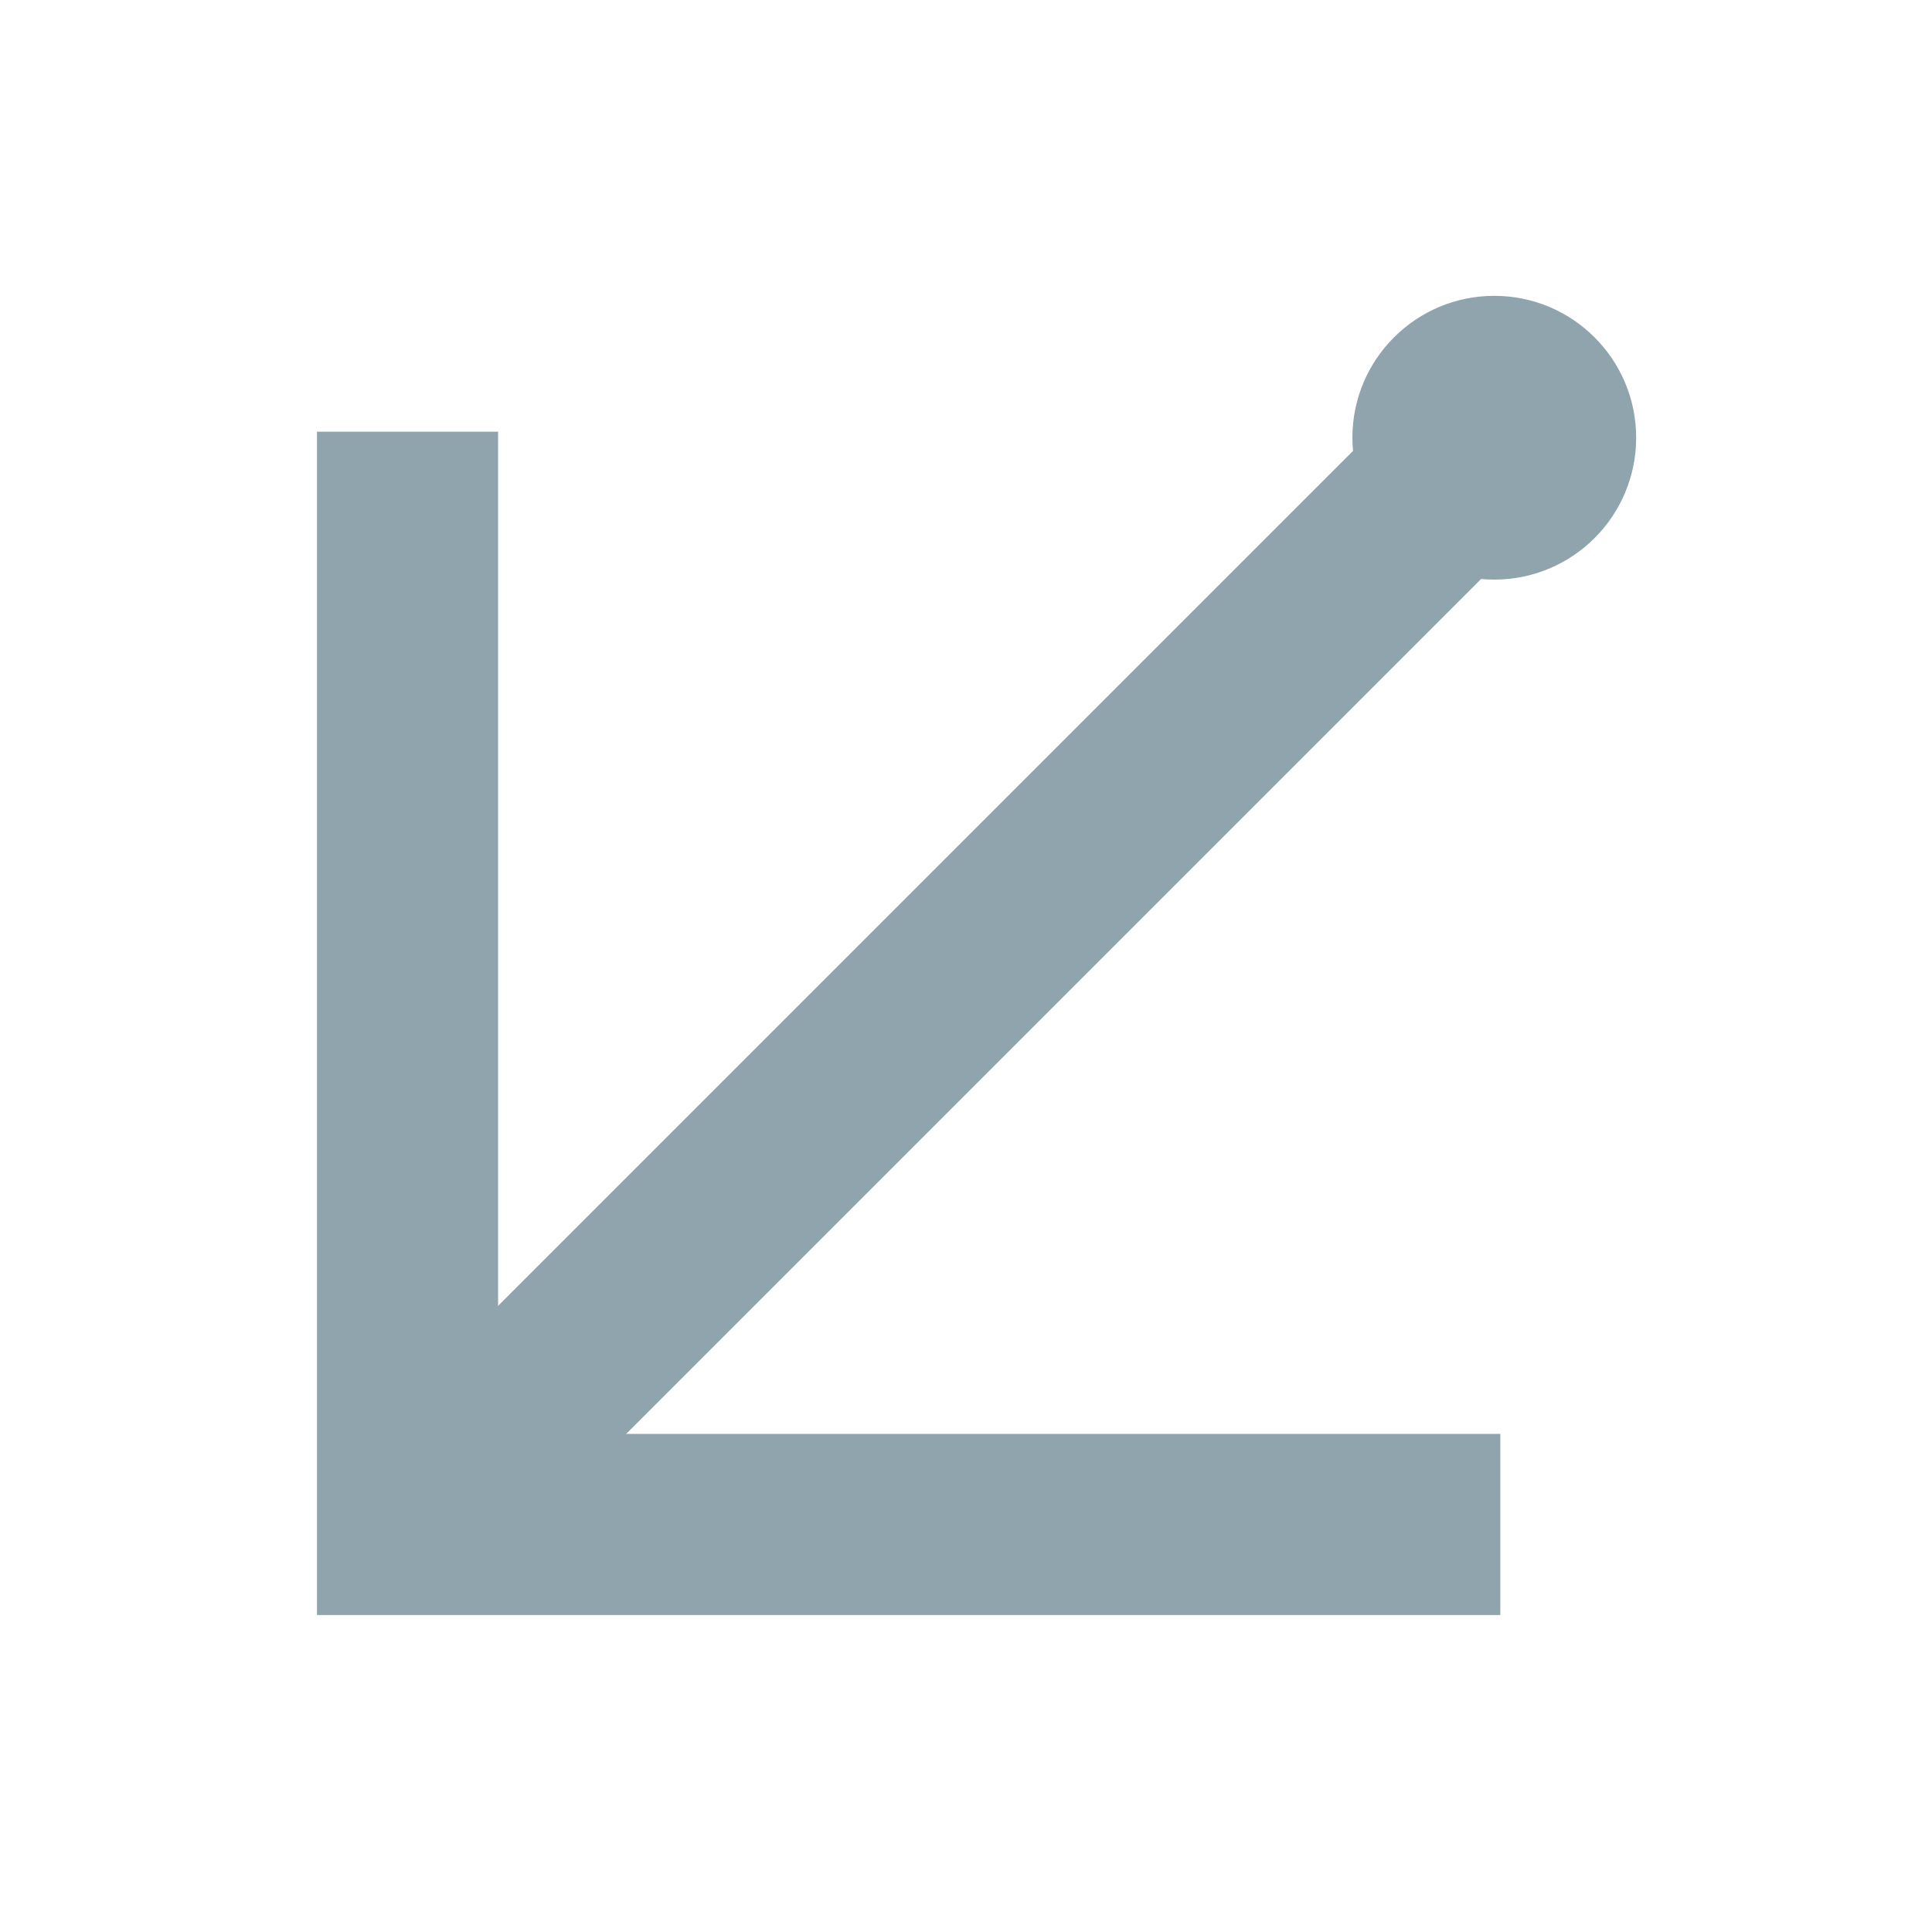
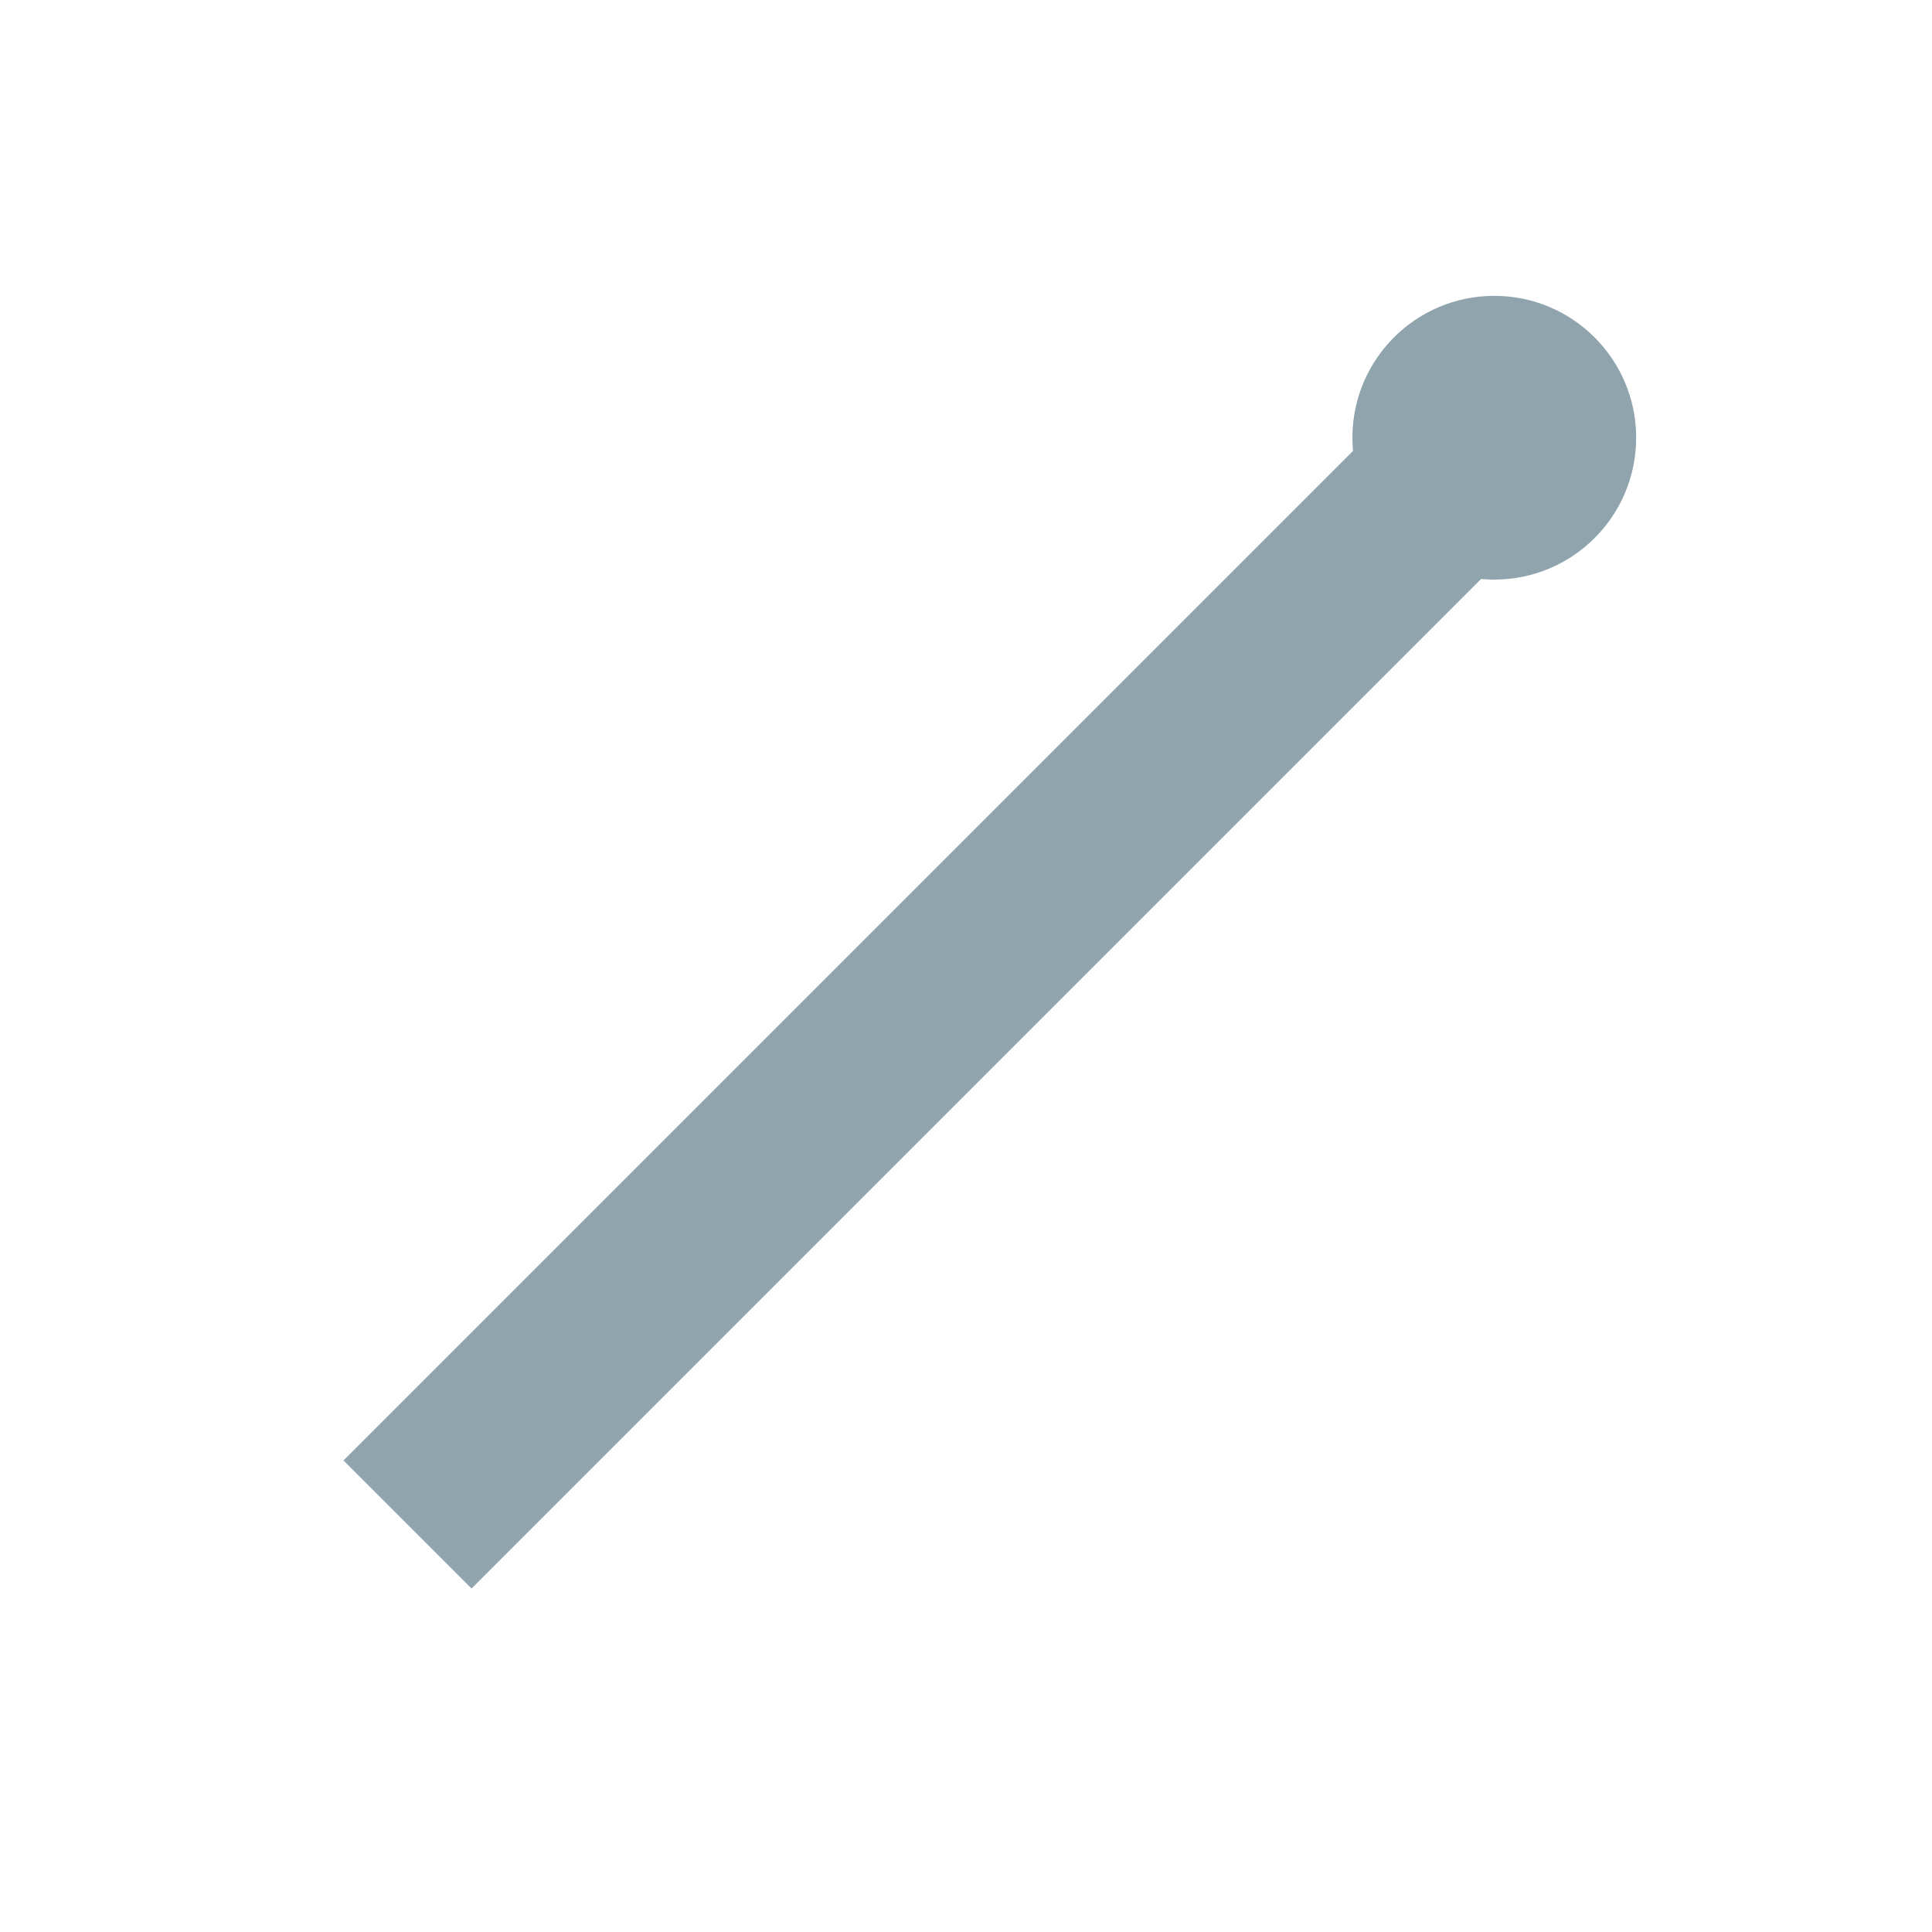
<svg xmlns="http://www.w3.org/2000/svg" id="Ebene_1" version="1.1" viewBox="0 0 64 64">
  <defs>
    <style>
      .st0 {
        fill: #90a4ae;
      }

      .st1 {
        fill: none;
        stroke: #90a4ae;
        stroke-width: 6px;
      }
    </style>
  </defs>
  <line class="st1" x1="13.5" y1="50.5" x2="49.7" y2="14.3" />
-   <polyline class="st1" points="13.5 14.3 13.5 50.5 49.7 50.5" />
  <circle class="st0" cx="49.5" cy="14.5" r="4.7" />
</svg>